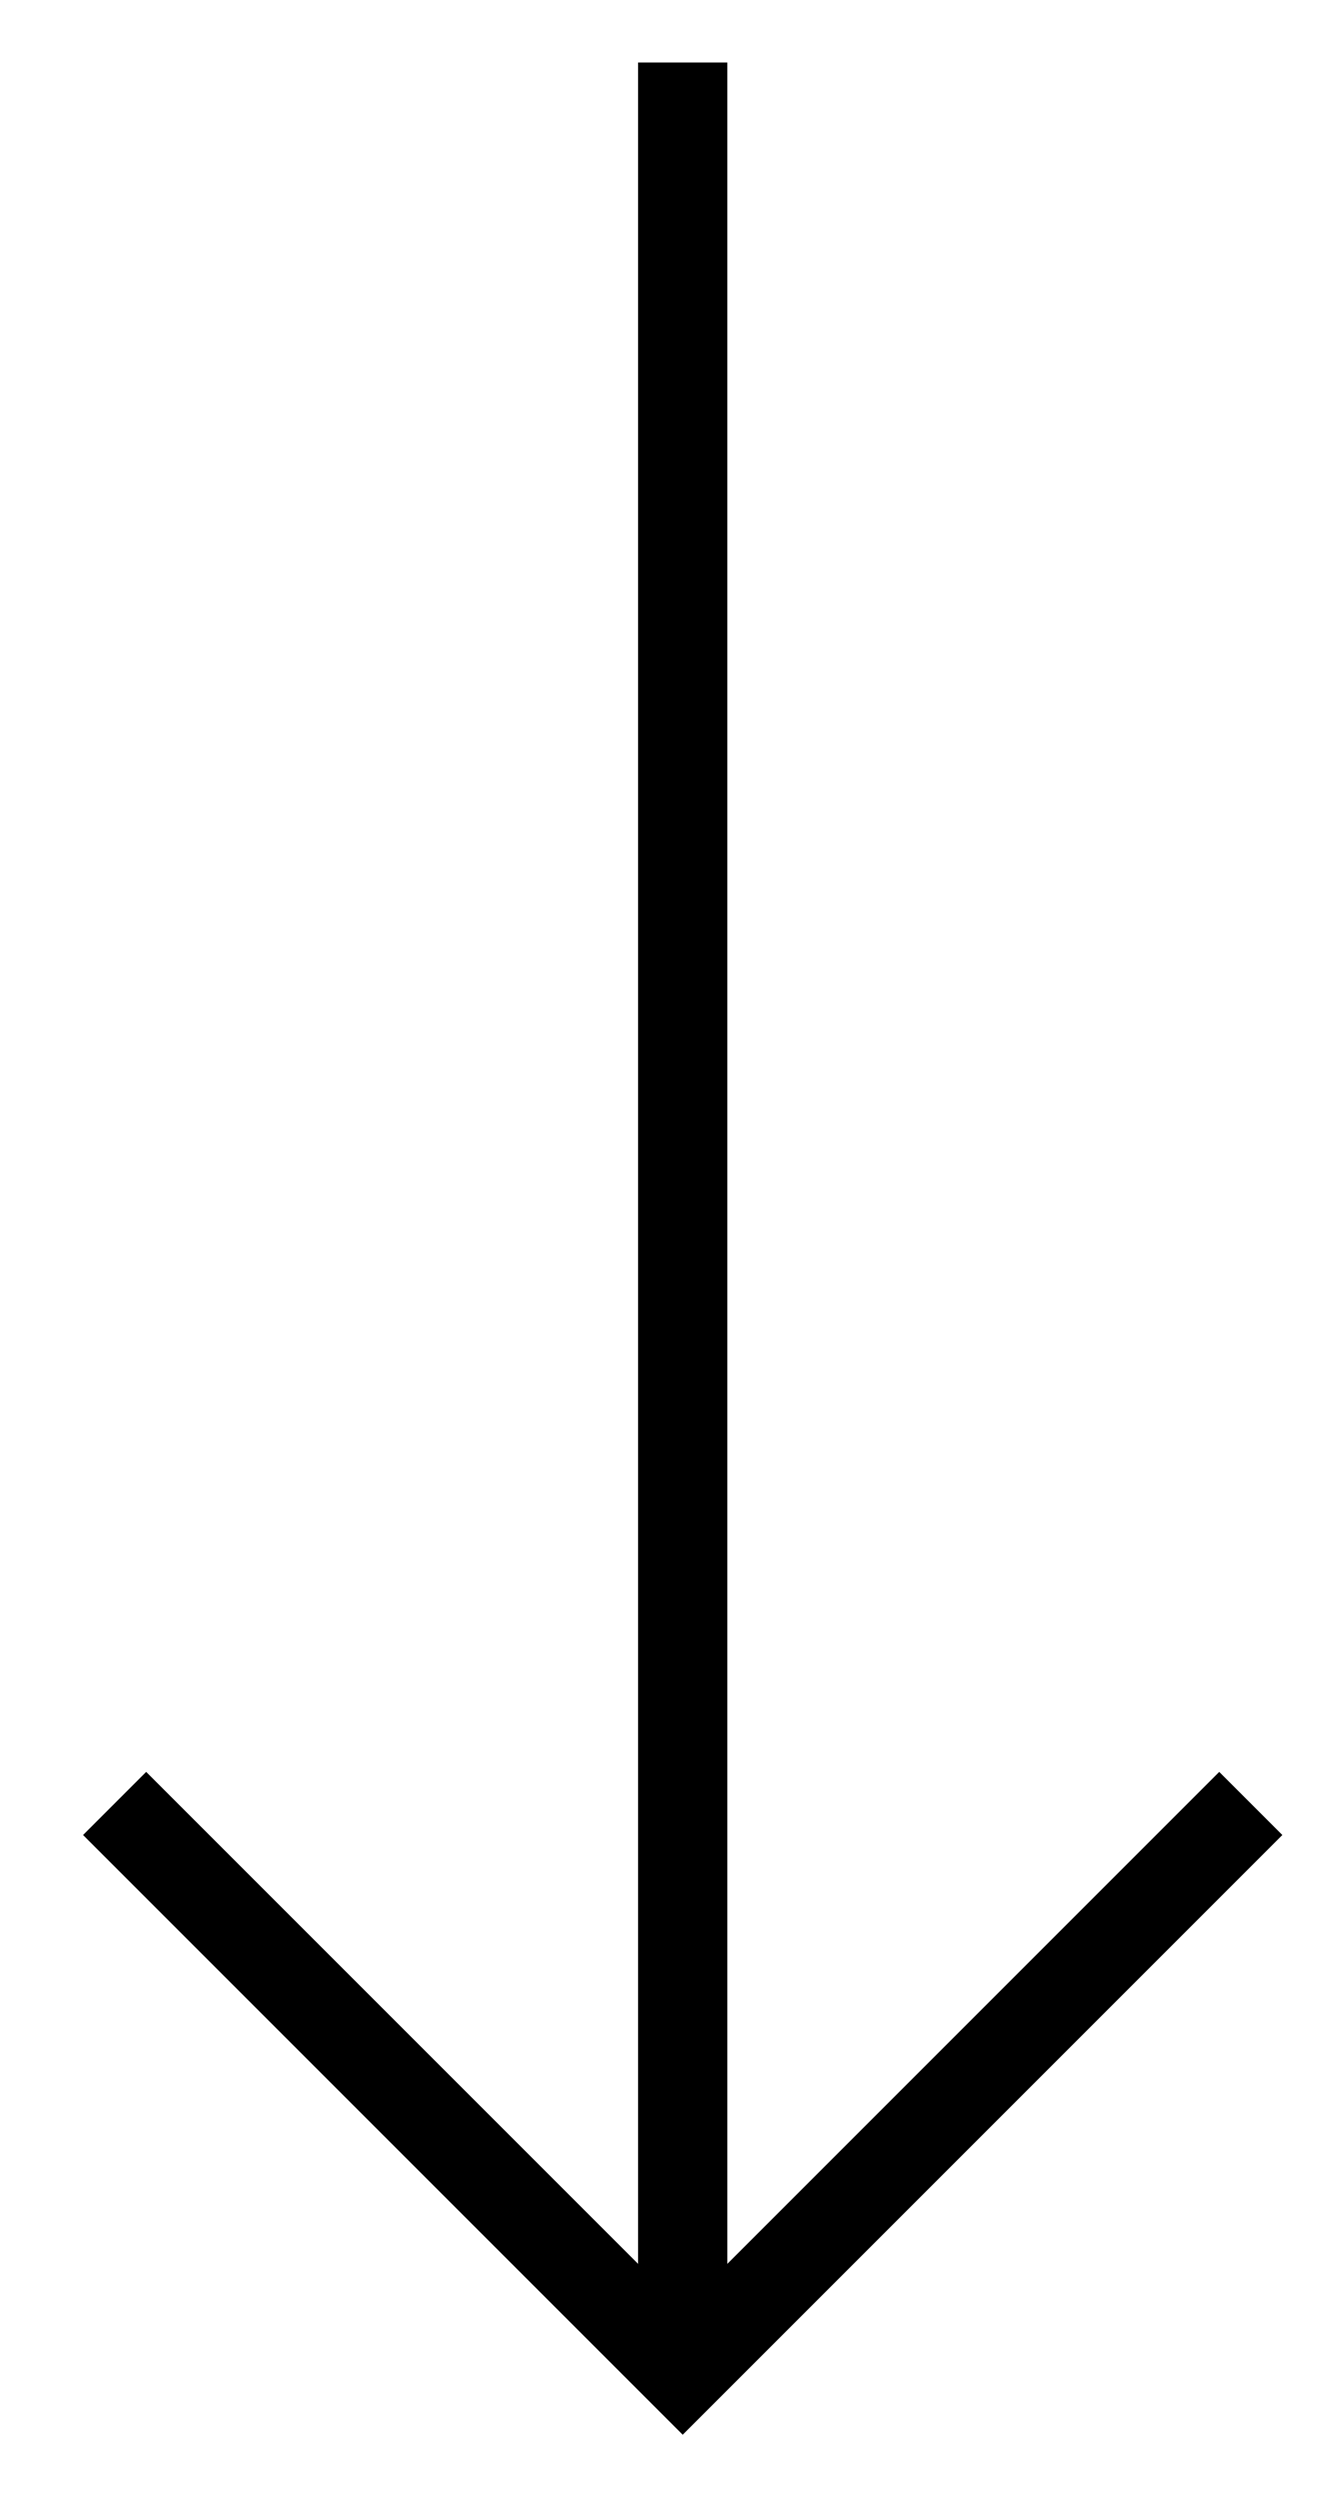
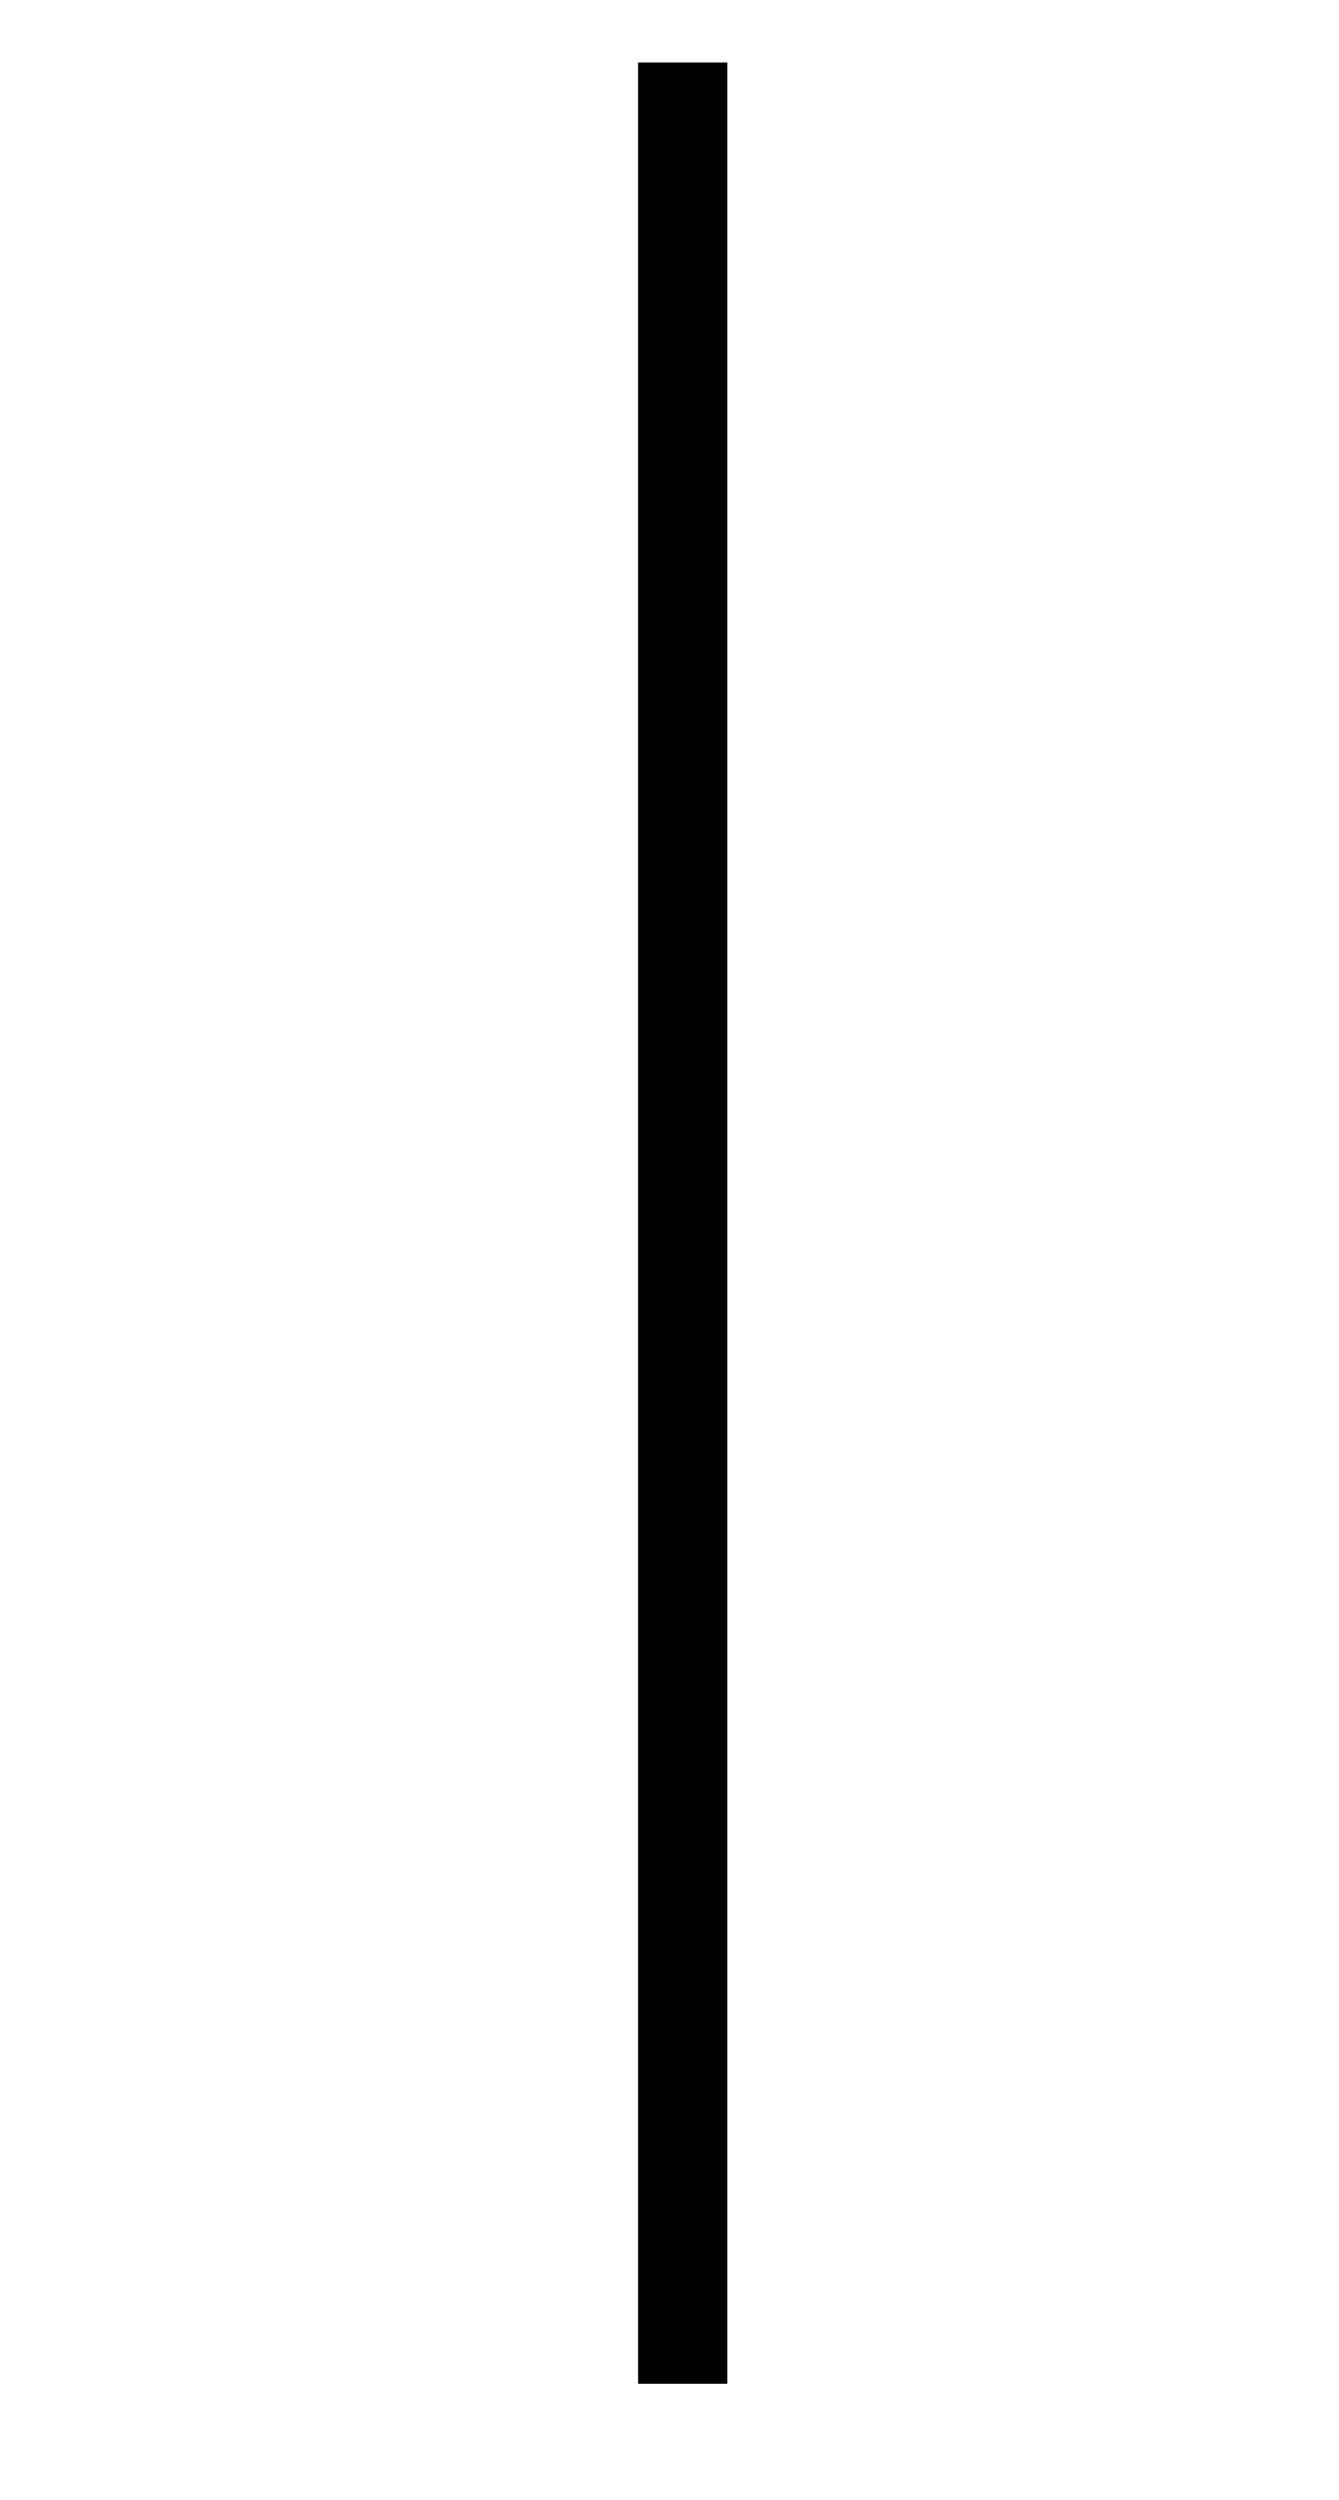
<svg xmlns="http://www.w3.org/2000/svg" width="15px" height="28px" viewBox="0 0 15 28" version="1.1">
  <title>arrow-down</title>
  <g id="Page-1" stroke="none" stroke-width="1" fill="none" fill-rule="evenodd">
    <g id="arrow-down" transform="translate(7.648, 13.7) rotate(-270) translate(-7.648, -13.7) translate(-5.352, 7.336)" stroke="#000000">
      <line x1="0.5" y1="6.364" x2="25.5" y2="6.364" id="Line" stroke-linecap="square" />
-       <polyline id="Path-2" transform="translate(19.5, 6.364) rotate(-315) translate(-19.5, -6.364) " points="15 1.864 24 1.864 24 10.864" />
    </g>
  </g>
</svg>